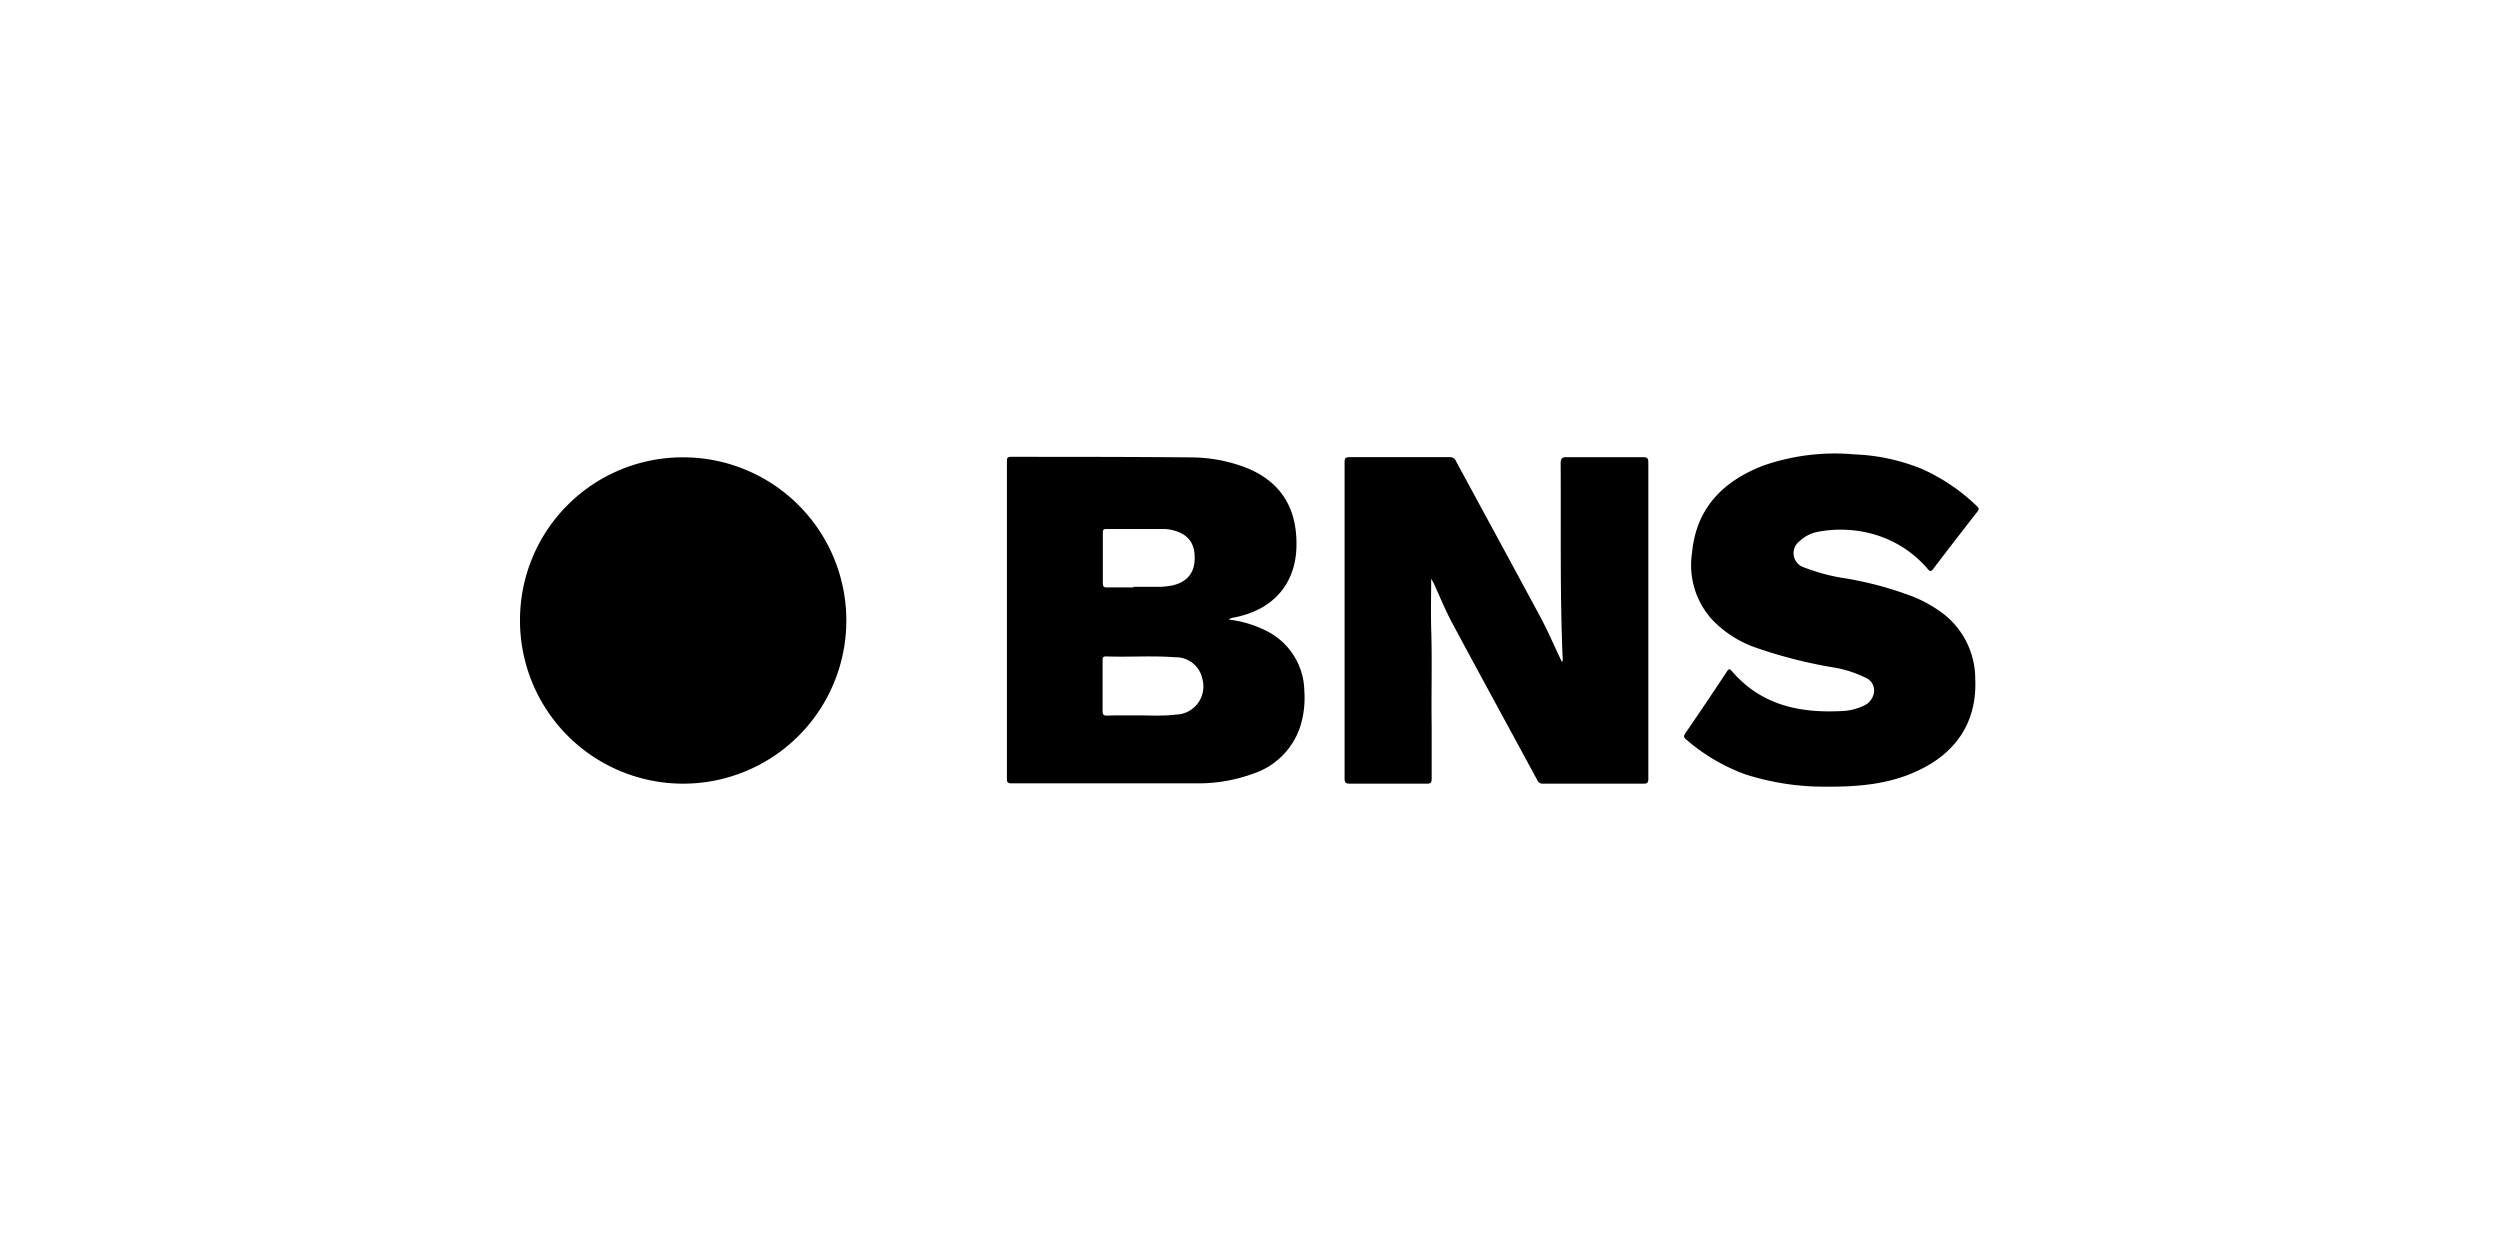
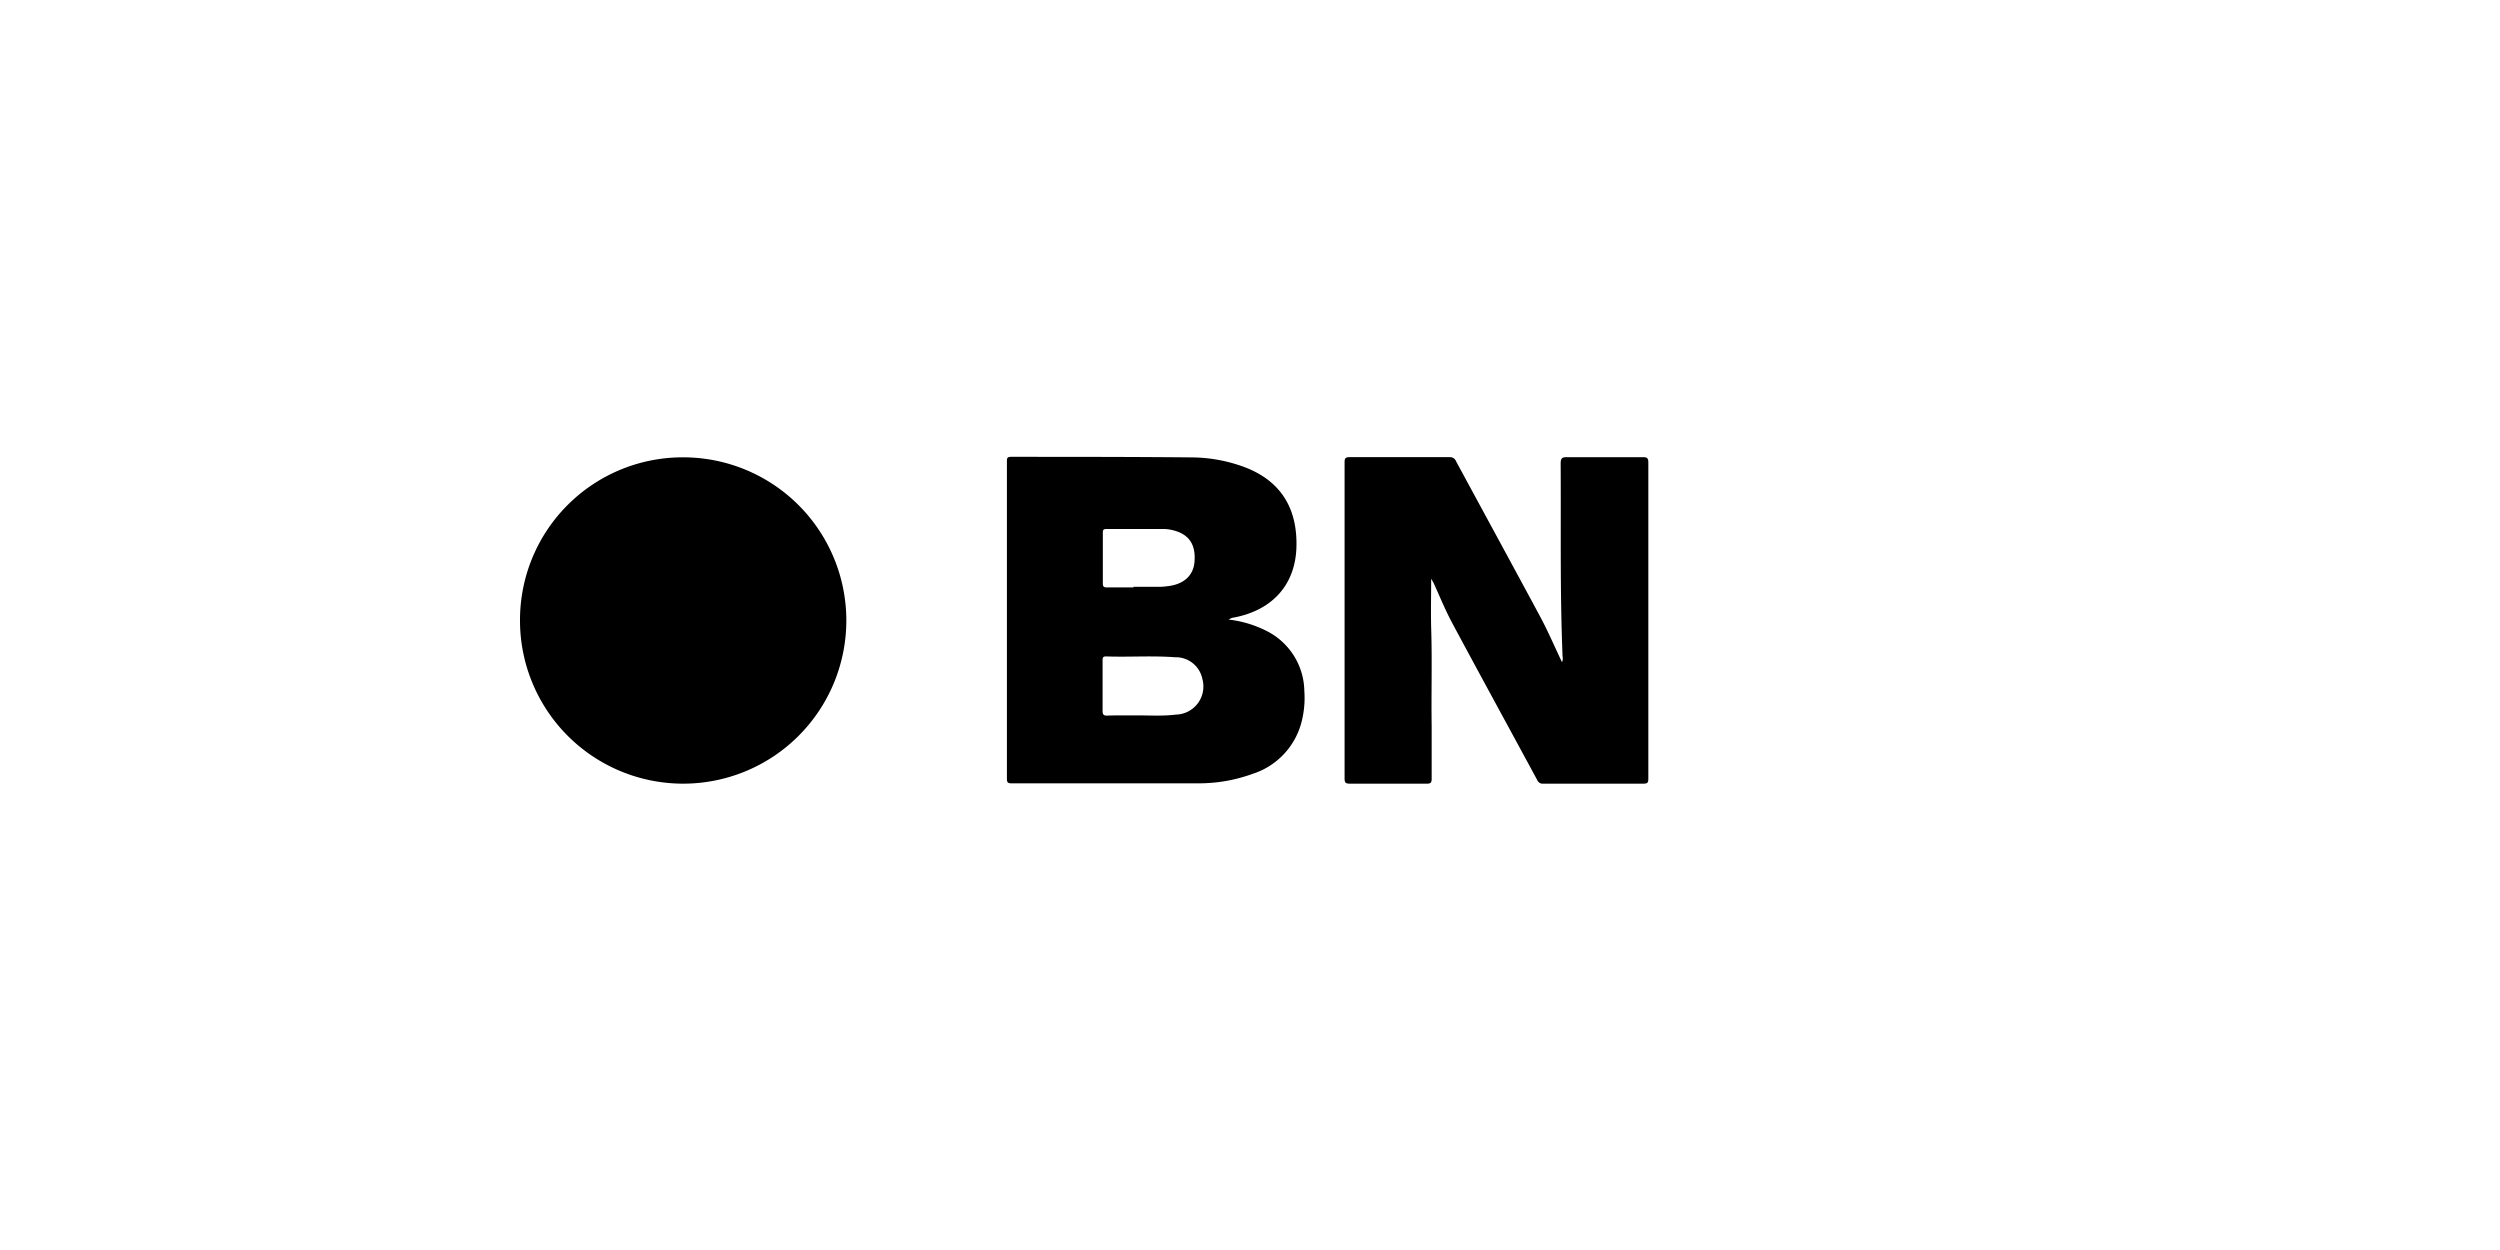
<svg xmlns="http://www.w3.org/2000/svg" id="Layer_1" data-name="Layer 1" viewBox="0 0 300 150">
  <defs>
    <style>.cls-1{fill:#fff;}</style>
  </defs>
  <rect class="cls-1" width="300" height="150" />
  <g id="Layer_2" data-name="Layer 2">
    <g id="Layer_1-2" data-name="Layer 1-2">
      <path d="M81.87,54.88A19.58,19.58,0,1,1,62.4,74.36,19.52,19.52,0,0,1,81.87,54.88Z" />
      <path d="M147.45,74.35A13.38,13.38,0,0,1,152,75.72a8.2,8.2,0,0,1,4.52,7.18,11.64,11.64,0,0,1-.33,3.72,8.85,8.85,0,0,1-5.9,6.25A18.81,18.81,0,0,1,143.77,94c-7.47,0-14.94,0-22.41,0-.43,0-.53-.13-.53-.54q0-19,0-38.07c0-.37,0-.57.5-.57,7.28,0,14.56,0,21.84.07a18.45,18.45,0,0,1,5.32.87c4.86,1.51,7.24,4.86,7.08,9.94-.14,4.45-2.87,7.52-7.48,8.4A1.27,1.27,0,0,0,147.45,74.35Zm-10.64,11.5c1.27,0,2.8.09,4.32-.1a3.37,3.37,0,0,0,3.16-4.25,3.25,3.25,0,0,0-3.3-2.63c-2.76-.21-5.52,0-8.27-.1-.44,0-.41.24-.41.53,0,2,0,4,0,6,0,.51.18.59.62.57C134.14,85.83,135.34,85.85,136.81,85.85ZM136,70.42h3.12a7.45,7.45,0,0,0,1-.08c1.92-.21,3.09-1.27,3.22-2.92.17-2.06-.64-3.28-2.5-3.77a4.83,4.83,0,0,0-1.13-.17c-2.31,0-4.62,0-6.94,0-.32,0-.44.09-.43.42q0,3.06,0,6.11c0,.36.1.48.47.48,1.08,0,2.16,0,3.24,0Z" />
      <path d="M171.74,69.45c0,1.93-.05,3.92,0,5.91.13,3.92,0,7.85.06,11.77,0,2.11,0,4.21,0,6.31,0,.46-.1.61-.59.6q-4.6,0-9.23,0c-.5,0-.63-.12-.63-.62q0-15.15,0-30.31c0-2.55,0-5.09,0-7.64,0-.46.09-.61.59-.61q6,0,12,0a.76.76,0,0,1,.78.48c3.38,6.25,6.78,12.48,10.14,18.73.93,1.74,1.7,3.55,2.58,5.39a1.1,1.1,0,0,0,.07-.68c-.32-7.71-.18-15.44-.23-23.16,0-.64.18-.77.78-.76q4.55,0,9.11,0c.49,0,.63.13.63.64q0,19,0,37.94c0,.49-.12.6-.6.6q-6,0-12,0a.7.7,0,0,1-.73-.43c-3.4-6.29-6.83-12.55-10.2-18.84-.84-1.57-1.51-3.22-2.25-4.84Z" />
-       <path d="M219.06,94.4a30.86,30.86,0,0,1-9.72-1.51,22.91,22.91,0,0,1-7-4.15c-.28-.24-.34-.4-.11-.73q2.53-3.69,5-7.43c.23-.35.35-.36.63,0,3.48,4,8,5,13.06,4.75a6.83,6.83,0,0,0,2.77-.66,2.1,2.1,0,0,0,1.13-1.31,1.67,1.67,0,0,0-1-2.06,14,14,0,0,0-4-1.24,56.71,56.71,0,0,1-9.34-2.42,13.28,13.28,0,0,1-5-3.26,9.71,9.71,0,0,1-2.44-8c.49-5.4,3.72-8.64,8.56-10.51a26.16,26.16,0,0,1,11-1.34,23.69,23.69,0,0,1,8,1.73,22.9,22.9,0,0,1,6.65,4.5c.24.22.24.37.05.62q-2.69,3.44-5.33,6.91c-.3.4-.42.21-.63,0a13.31,13.31,0,0,0-6.92-4.29,14.48,14.48,0,0,0-6.18-.2,4.35,4.35,0,0,0-2.3,1.15,1.79,1.79,0,0,0,.55,3.14,22.92,22.92,0,0,0,5,1.32,42.05,42.05,0,0,1,8,2.16,15.5,15.5,0,0,1,3.91,2.24,9.91,9.91,0,0,1,3.63,7.75c.21,5-2.24,8.83-7.06,11C226.85,94,223.4,94.44,219.06,94.4Z" />
    </g>
  </g>
</svg>